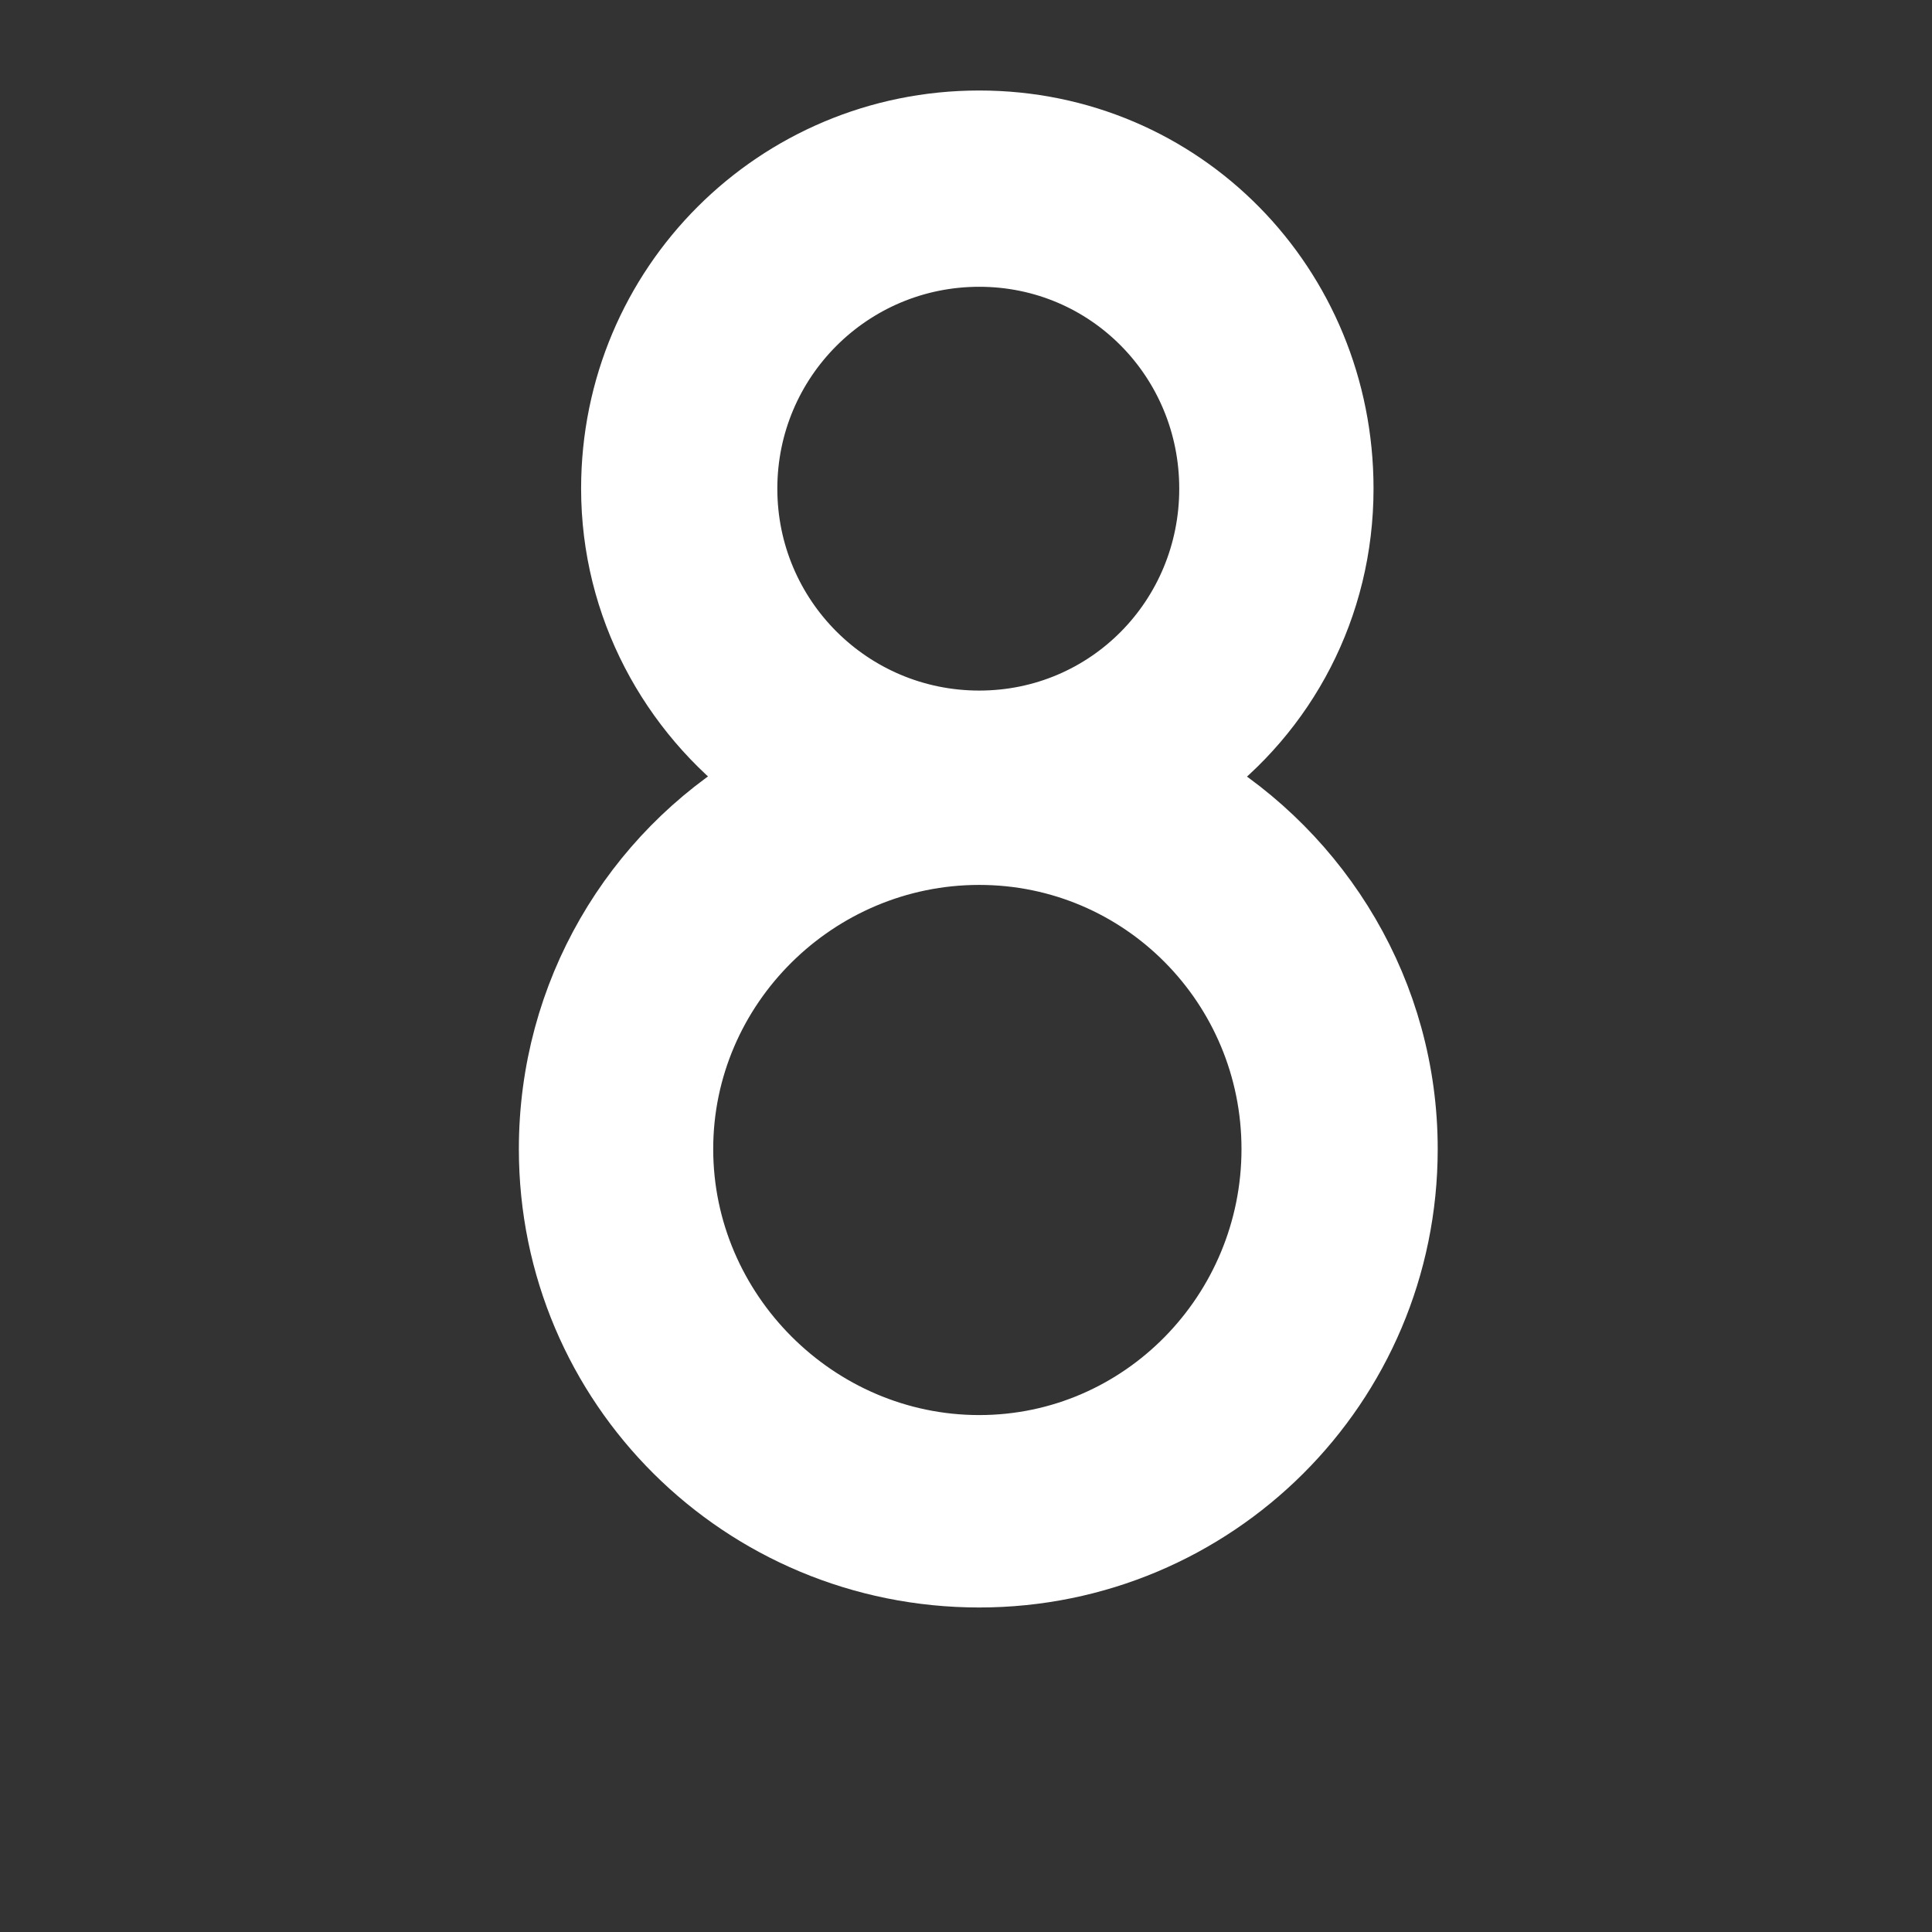
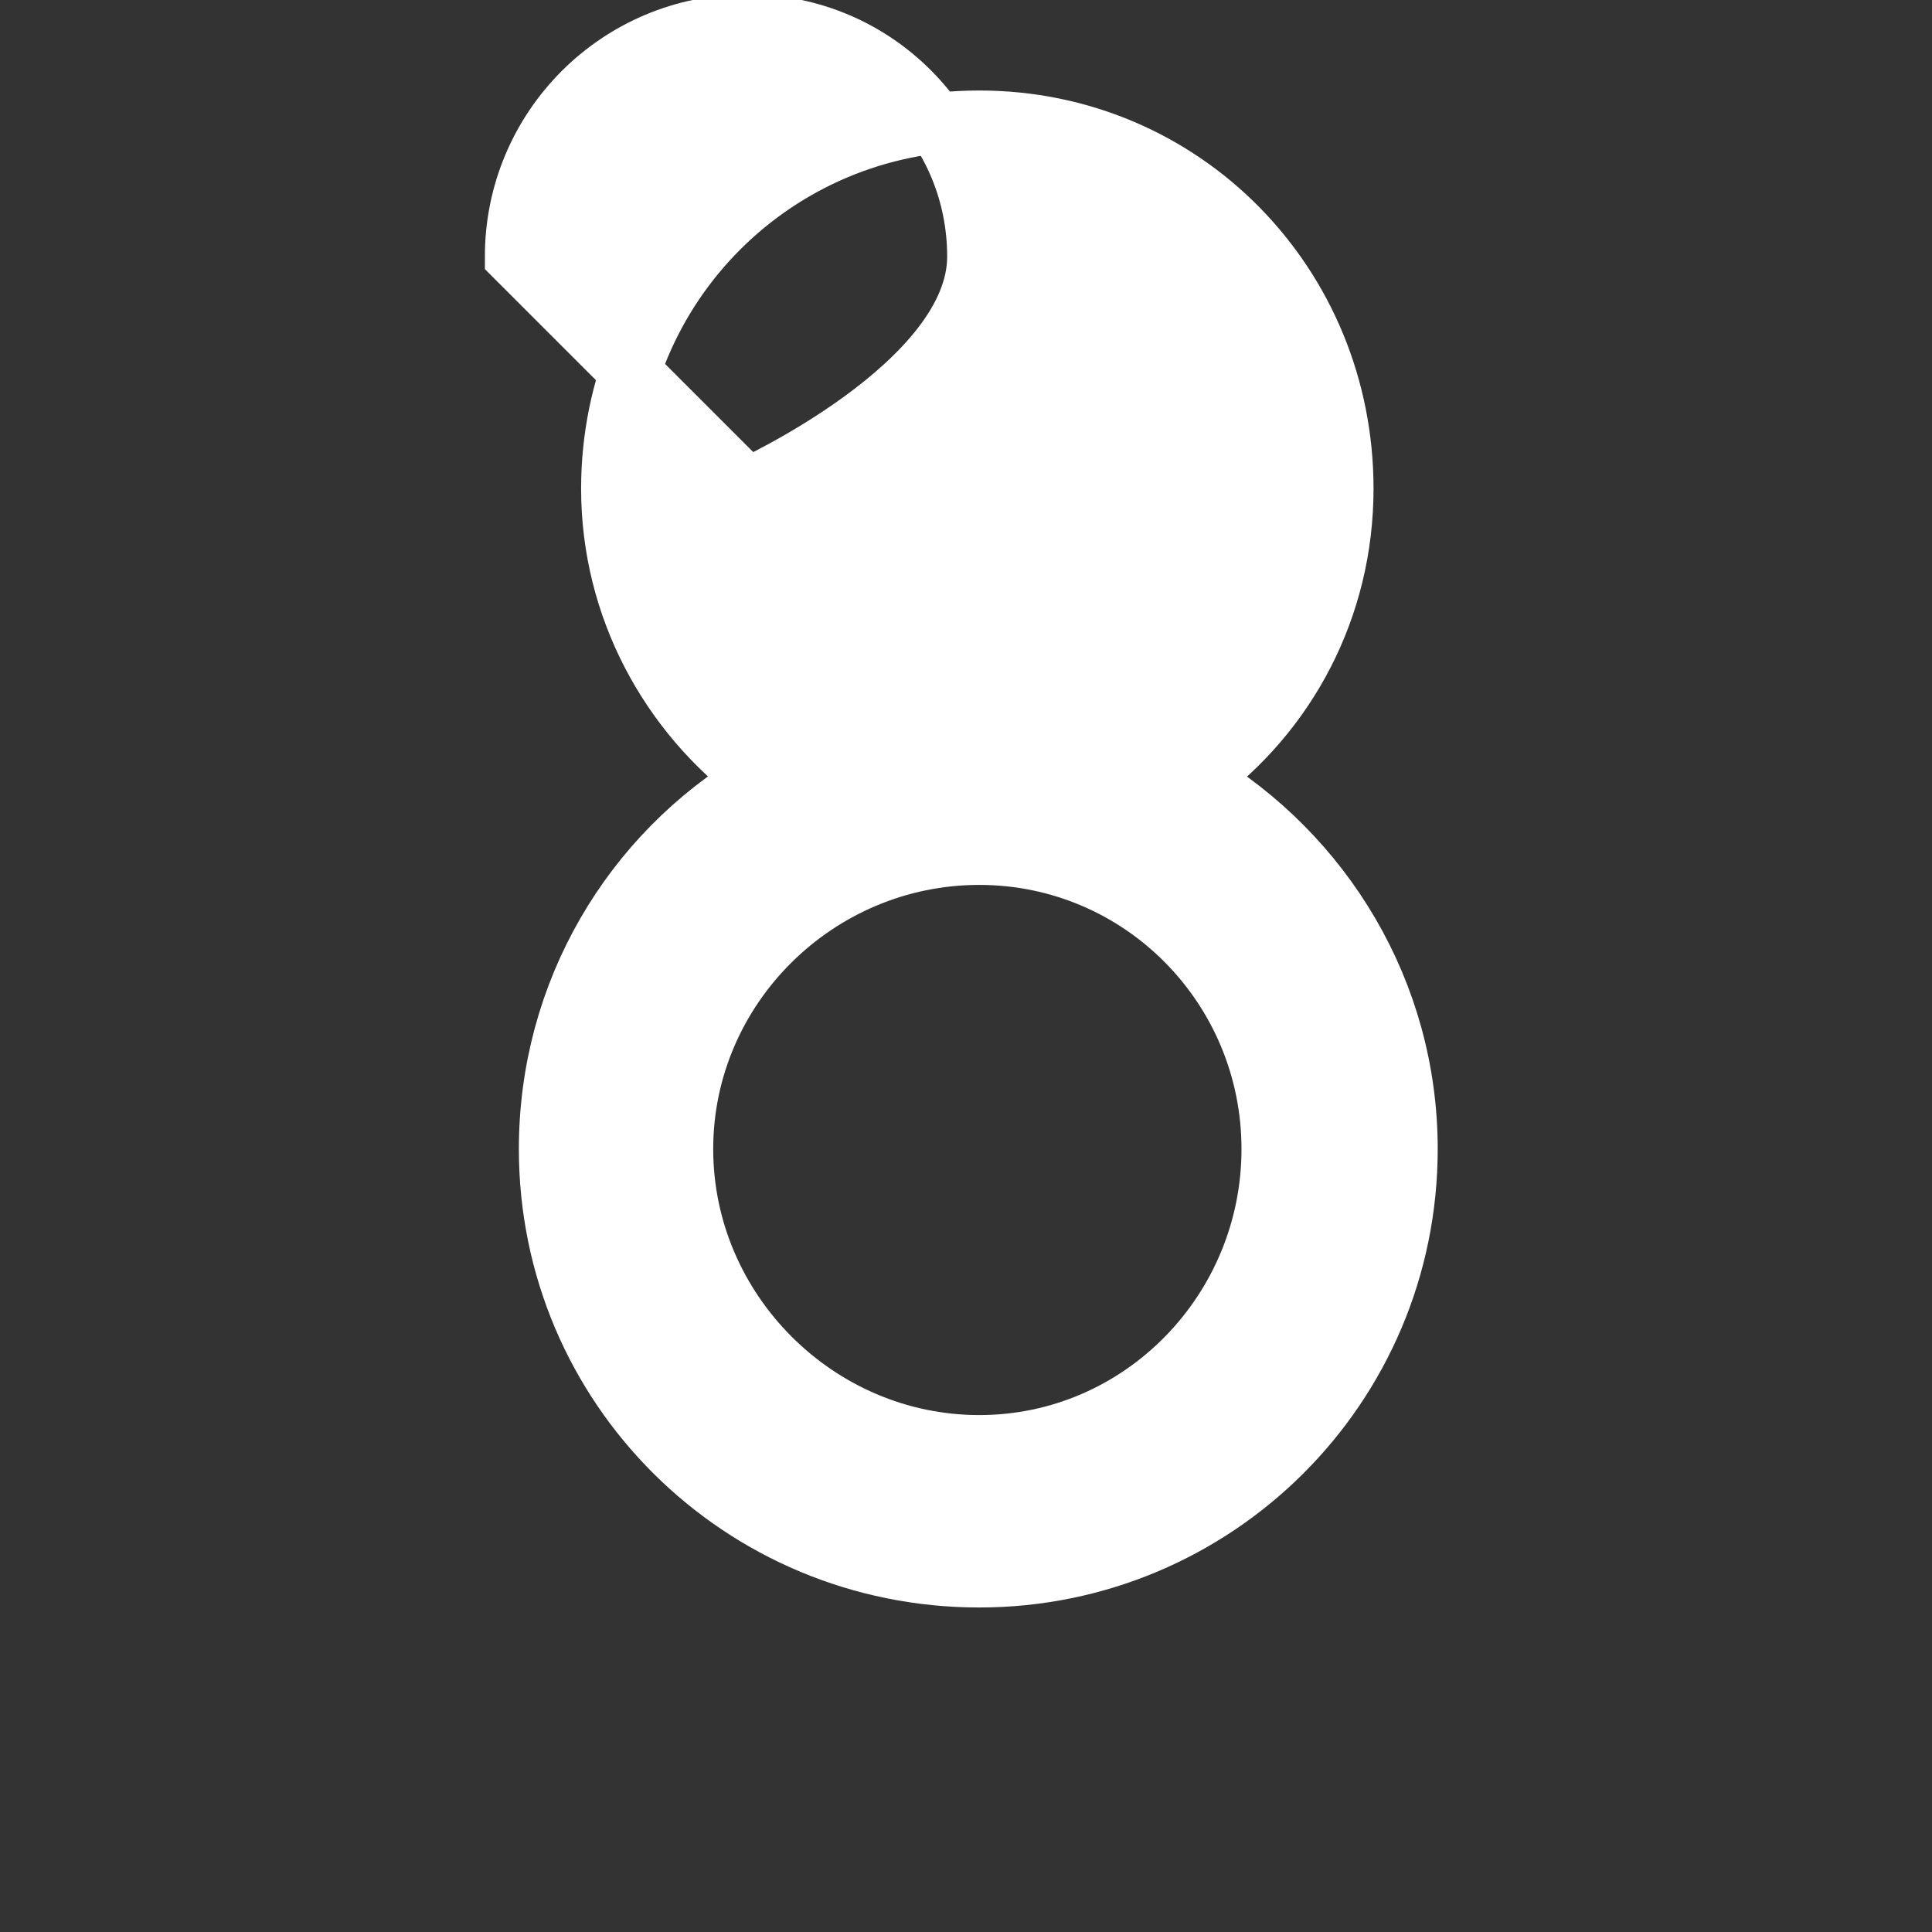
<svg xmlns="http://www.w3.org/2000/svg" fill="#ffffff" width="800px" height="800px" viewBox="-7.5 0 32 32" stroke="#ffffff">
  <rect x="-7.5" y="0" width="32" height="32" fill="#333333" stroke="none" />
  <g id="SVGRepo_bgCarrier" stroke-width="0" />
  <g id="SVGRepo_tracerCarrier" stroke-linecap="round" stroke-linejoin="round" />
  <g id="SVGRepo_iconCarrier">
    <title>eight</title>
-     <path d="M12.313 12.906c2.094 1.25 3.5 3.531 3.5 6.125 0 3.938-3.188 7.094-7.094 7.094-3.938 0-7.125-3.156-7.125-7.094 0-2.594 1.375-4.875 3.469-6.125-1.469-1.094-2.438-2.844-2.438-4.813 0-3.375 2.719-6.094 6.094-6.094s6.031 2.719 6.031 6.094c0 1.969-0.938 3.719-2.438 4.813zM4.875 8.094c0 2.125 1.719 3.844 3.844 3.844s3.813-1.719 3.813-3.844-1.688-3.844-3.813-3.844-3.844 1.719-3.844 3.844zM8.719 23.938c2.688 0 4.844-2.219 4.844-4.906s-2.156-4.875-4.844-4.875-4.906 2.188-4.906 4.875 2.219 4.906 4.906 4.906z" />
+     <path d="M12.313 12.906c2.094 1.25 3.5 3.531 3.5 6.125 0 3.938-3.188 7.094-7.094 7.094-3.938 0-7.125-3.156-7.125-7.094 0-2.594 1.375-4.875 3.469-6.125-1.469-1.094-2.438-2.844-2.438-4.813 0-3.375 2.719-6.094 6.094-6.094s6.031 2.719 6.031 6.094c0 1.969-0.938 3.719-2.438 4.813zM4.875 8.094s3.813-1.719 3.813-3.844-1.688-3.844-3.813-3.844-3.844 1.719-3.844 3.844zM8.719 23.938c2.688 0 4.844-2.219 4.844-4.906s-2.156-4.875-4.844-4.875-4.906 2.188-4.906 4.875 2.219 4.906 4.906 4.906z" />
  </g>
</svg>